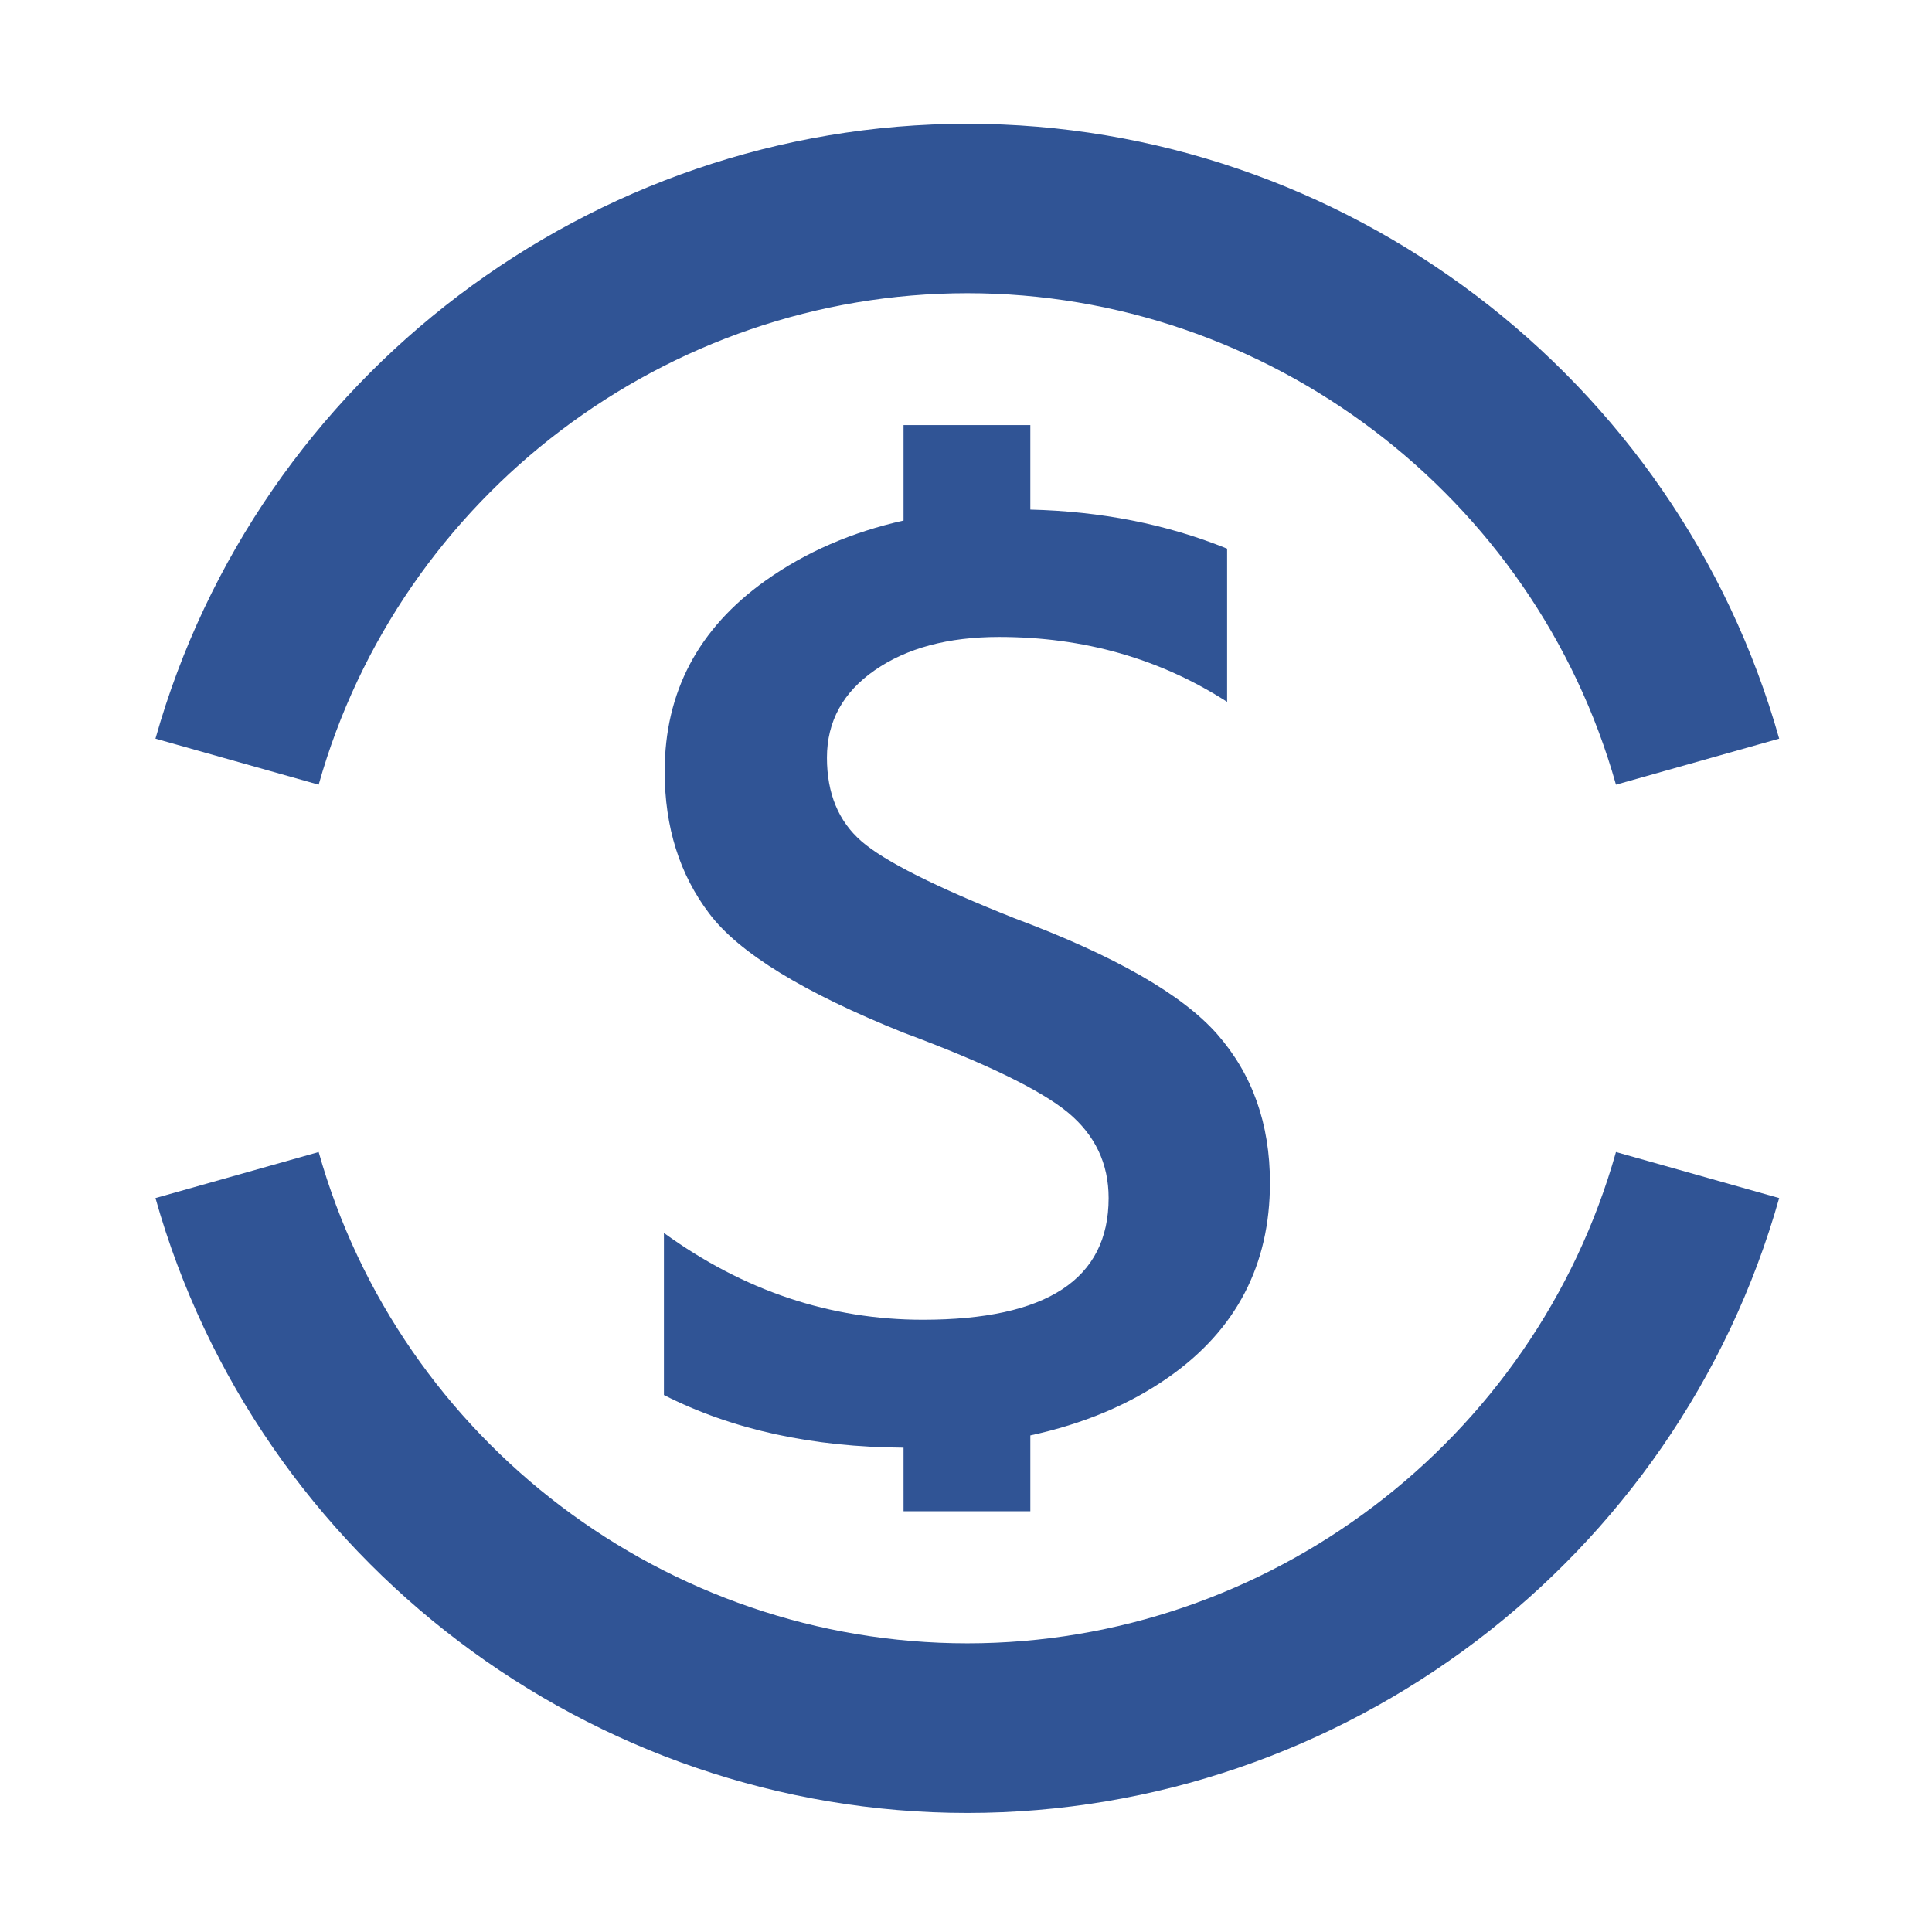
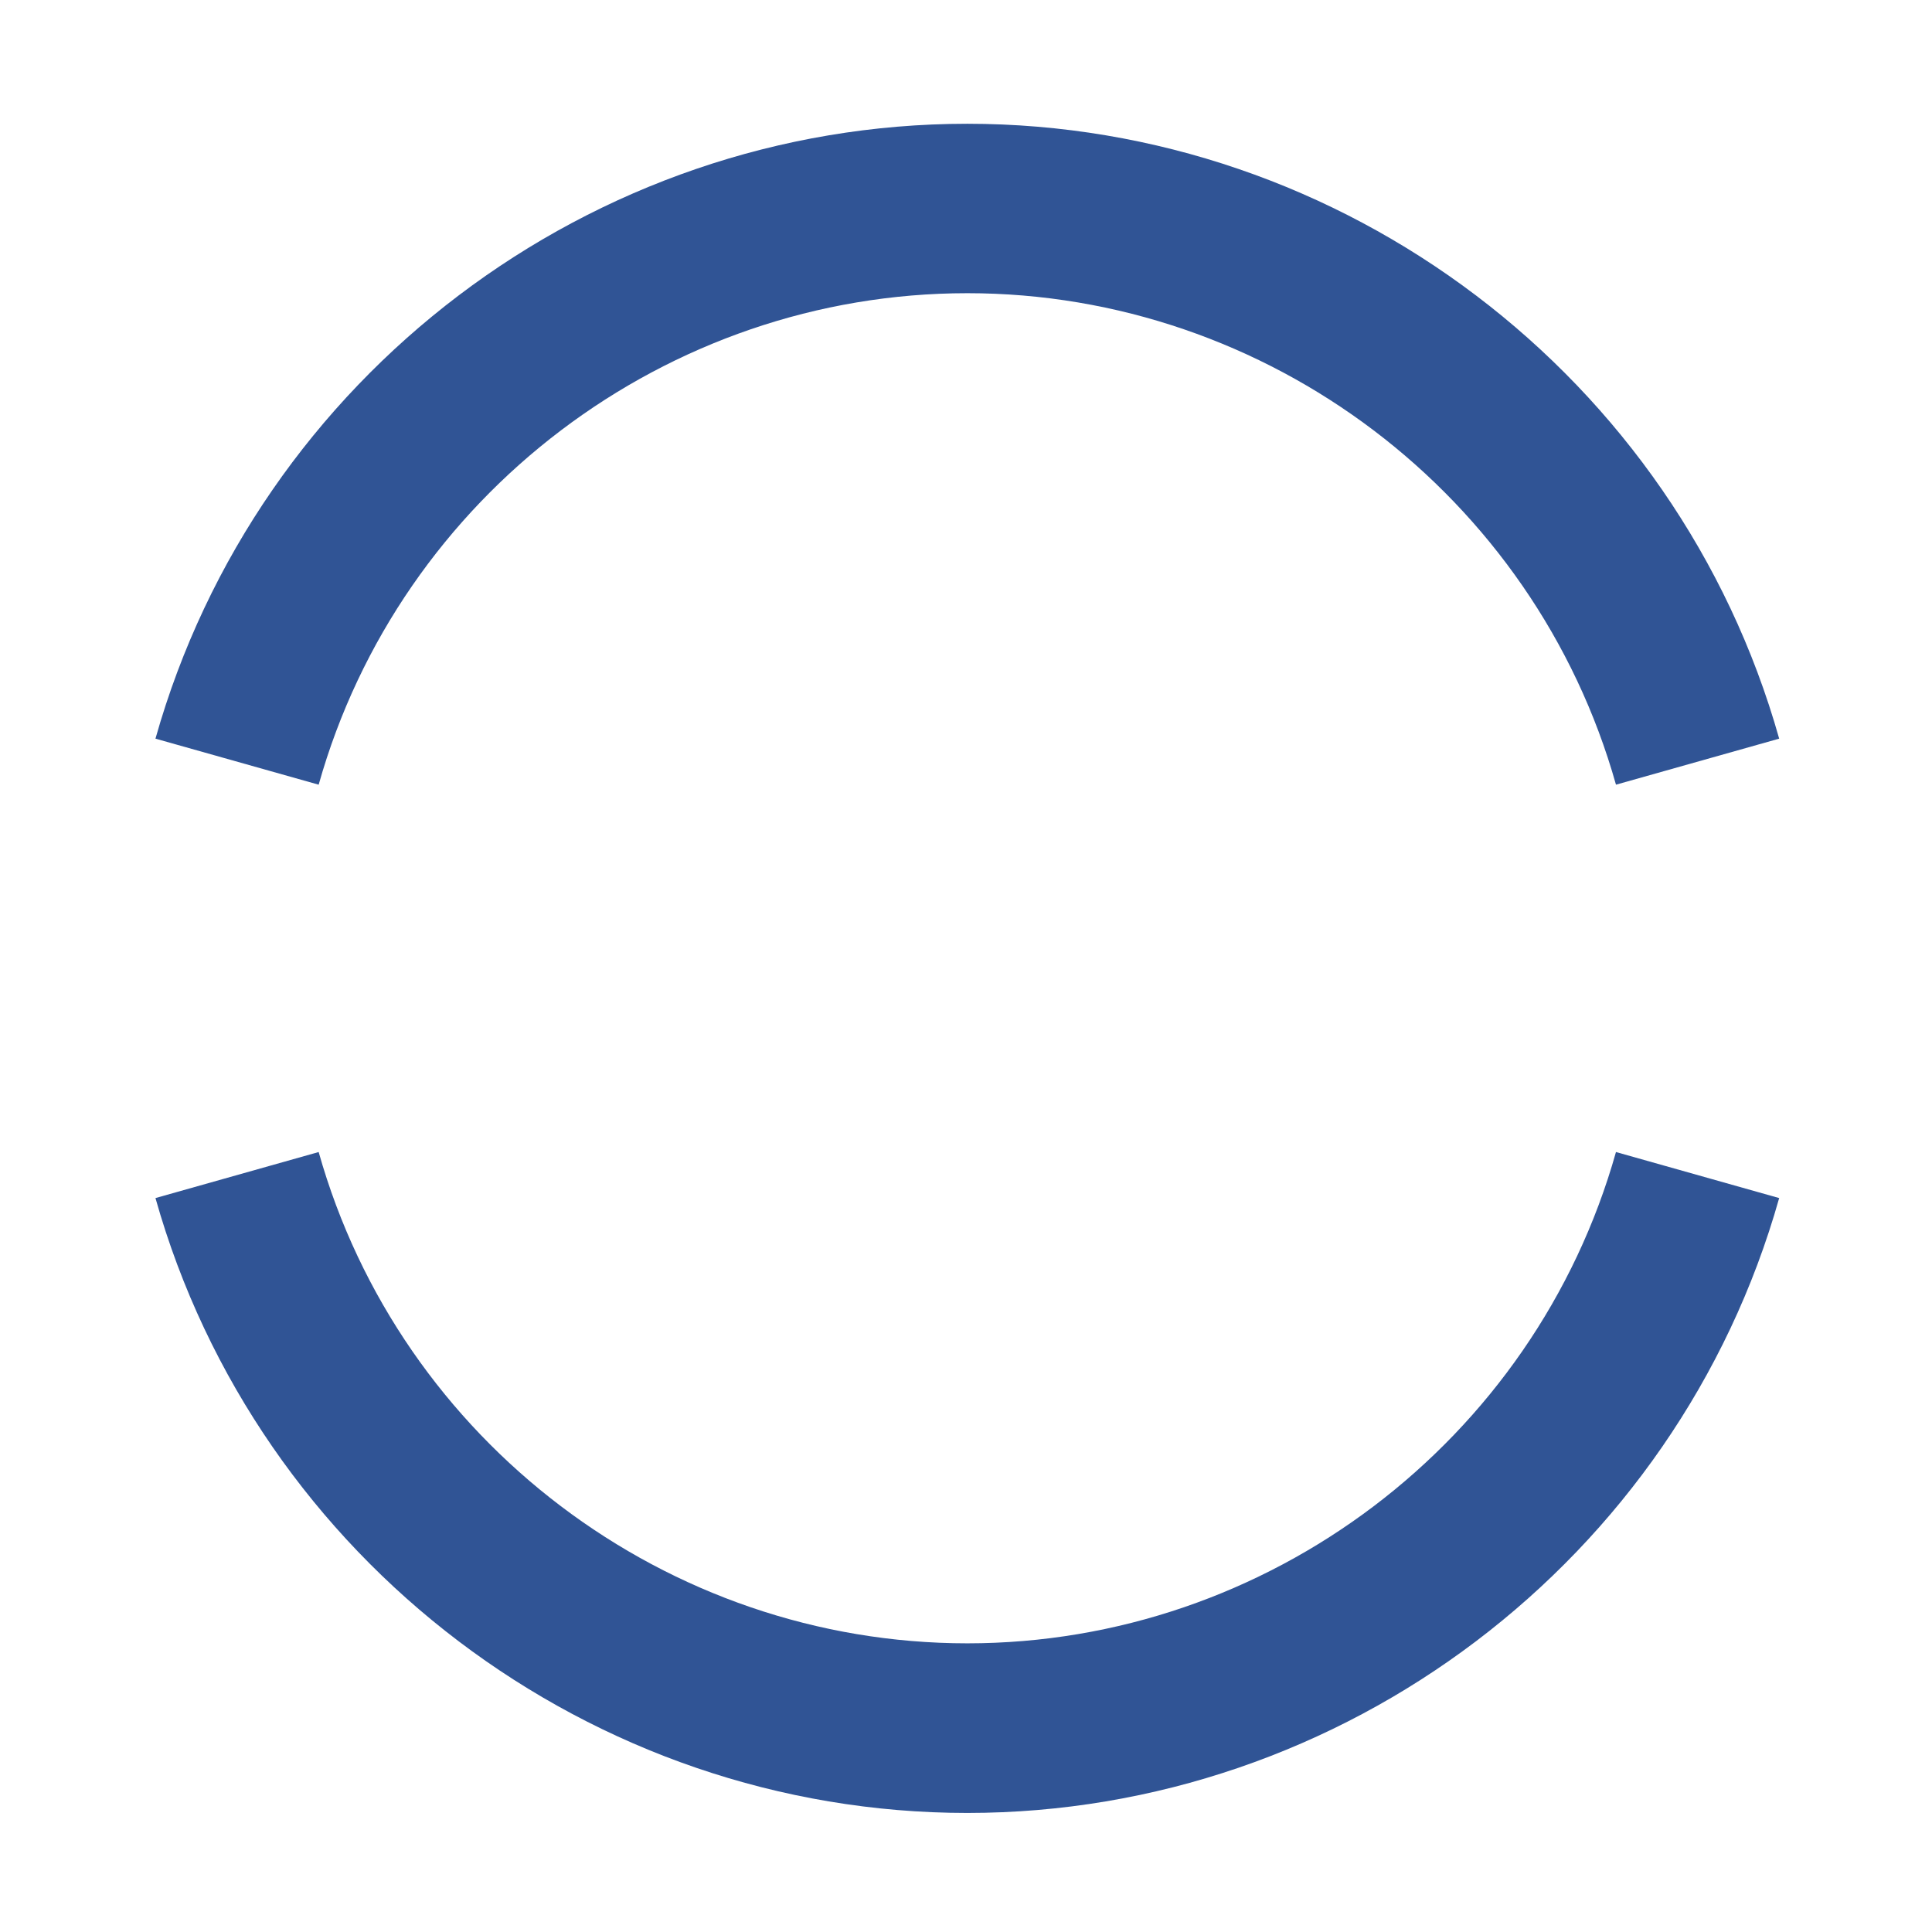
<svg xmlns="http://www.w3.org/2000/svg" t="1614341154942" class="icon" viewBox="0 0 1024 1024" version="1.1" p-id="21289" width="77" height="77">
  <defs>
    <style type="text/css" />
  </defs>
-   <path d="M546.1 801v-40.2c28.1-6.1 52.6-16.3 73.5-31 35.7-25.1 53.5-59.4 53.5-102.9 0-31.2-9.3-57.5-27.9-78.7-18.6-21.2-54.5-41.7-107.5-61.5-41.8-16.6-68.9-30.2-81.1-40.8-12.2-10.6-18.3-25.4-18.3-44.3 0-19.2 8.5-34.7 25.4-46.4 16.9-11.7 38.8-17.6 65.8-17.6 45 0 85.3 11.5 120.9 34.4v-81.2c-32.3-13.1-67.1-19.8-104.3-20.7v-44.8h-67.2v50.6c-27.3 6.1-51.7 16.6-73.1 31.8-35.7 25.4-53.5 59.1-53.5 101.2 0 29.5 7.9 54.6 23.7 75.4 15.7 20.8 50 41.8 102.8 63 43.9 16.3 72.9 30.5 87.3 42.4 14.3 11.9 21.5 27 21.5 45.3 0 43-32.8 64.5-98.5 64.5-49 0-94.8-15.3-137.2-46v85.9c36.2 18.4 78.6 27.6 127 27.9V801h67.2z" p-id="21290" fill="#305495" />
-   <path d="M512.7 155.4c159.2 0 300.6 107.1 343.8 260.5l86.5-24.4C888.9 199.6 712 65.6 512.7 65.6s-376.2 134-430.3 325.9l86.5 24.4c43.2-153.4 184.6-260.5 343.8-260.5zM856.5 610.6C813.3 764 671.9 871 512.7 871S212.1 764 168.9 610.6L82.4 635c54.1 191.9 231 325.9 430.3 325.9S888.9 826.9 943 635l-86.5-24.4z" p-id="21291" fill="#305495" />
+   <path d="M512.7 155.4c159.2 0 300.6 107.1 343.8 260.5l86.5-24.4C888.9 199.6 712 65.6 512.7 65.6s-376.2 134-430.3 325.9l86.5 24.4c43.2-153.4 184.6-260.5 343.8-260.5zM856.5 610.6C813.3 764 671.9 871 512.7 871S212.1 764 168.9 610.6L82.4 635c54.1 191.9 231 325.9 430.3 325.9S888.9 826.9 943 635l-86.5-24.4" p-id="21291" fill="#305495" />
</svg>